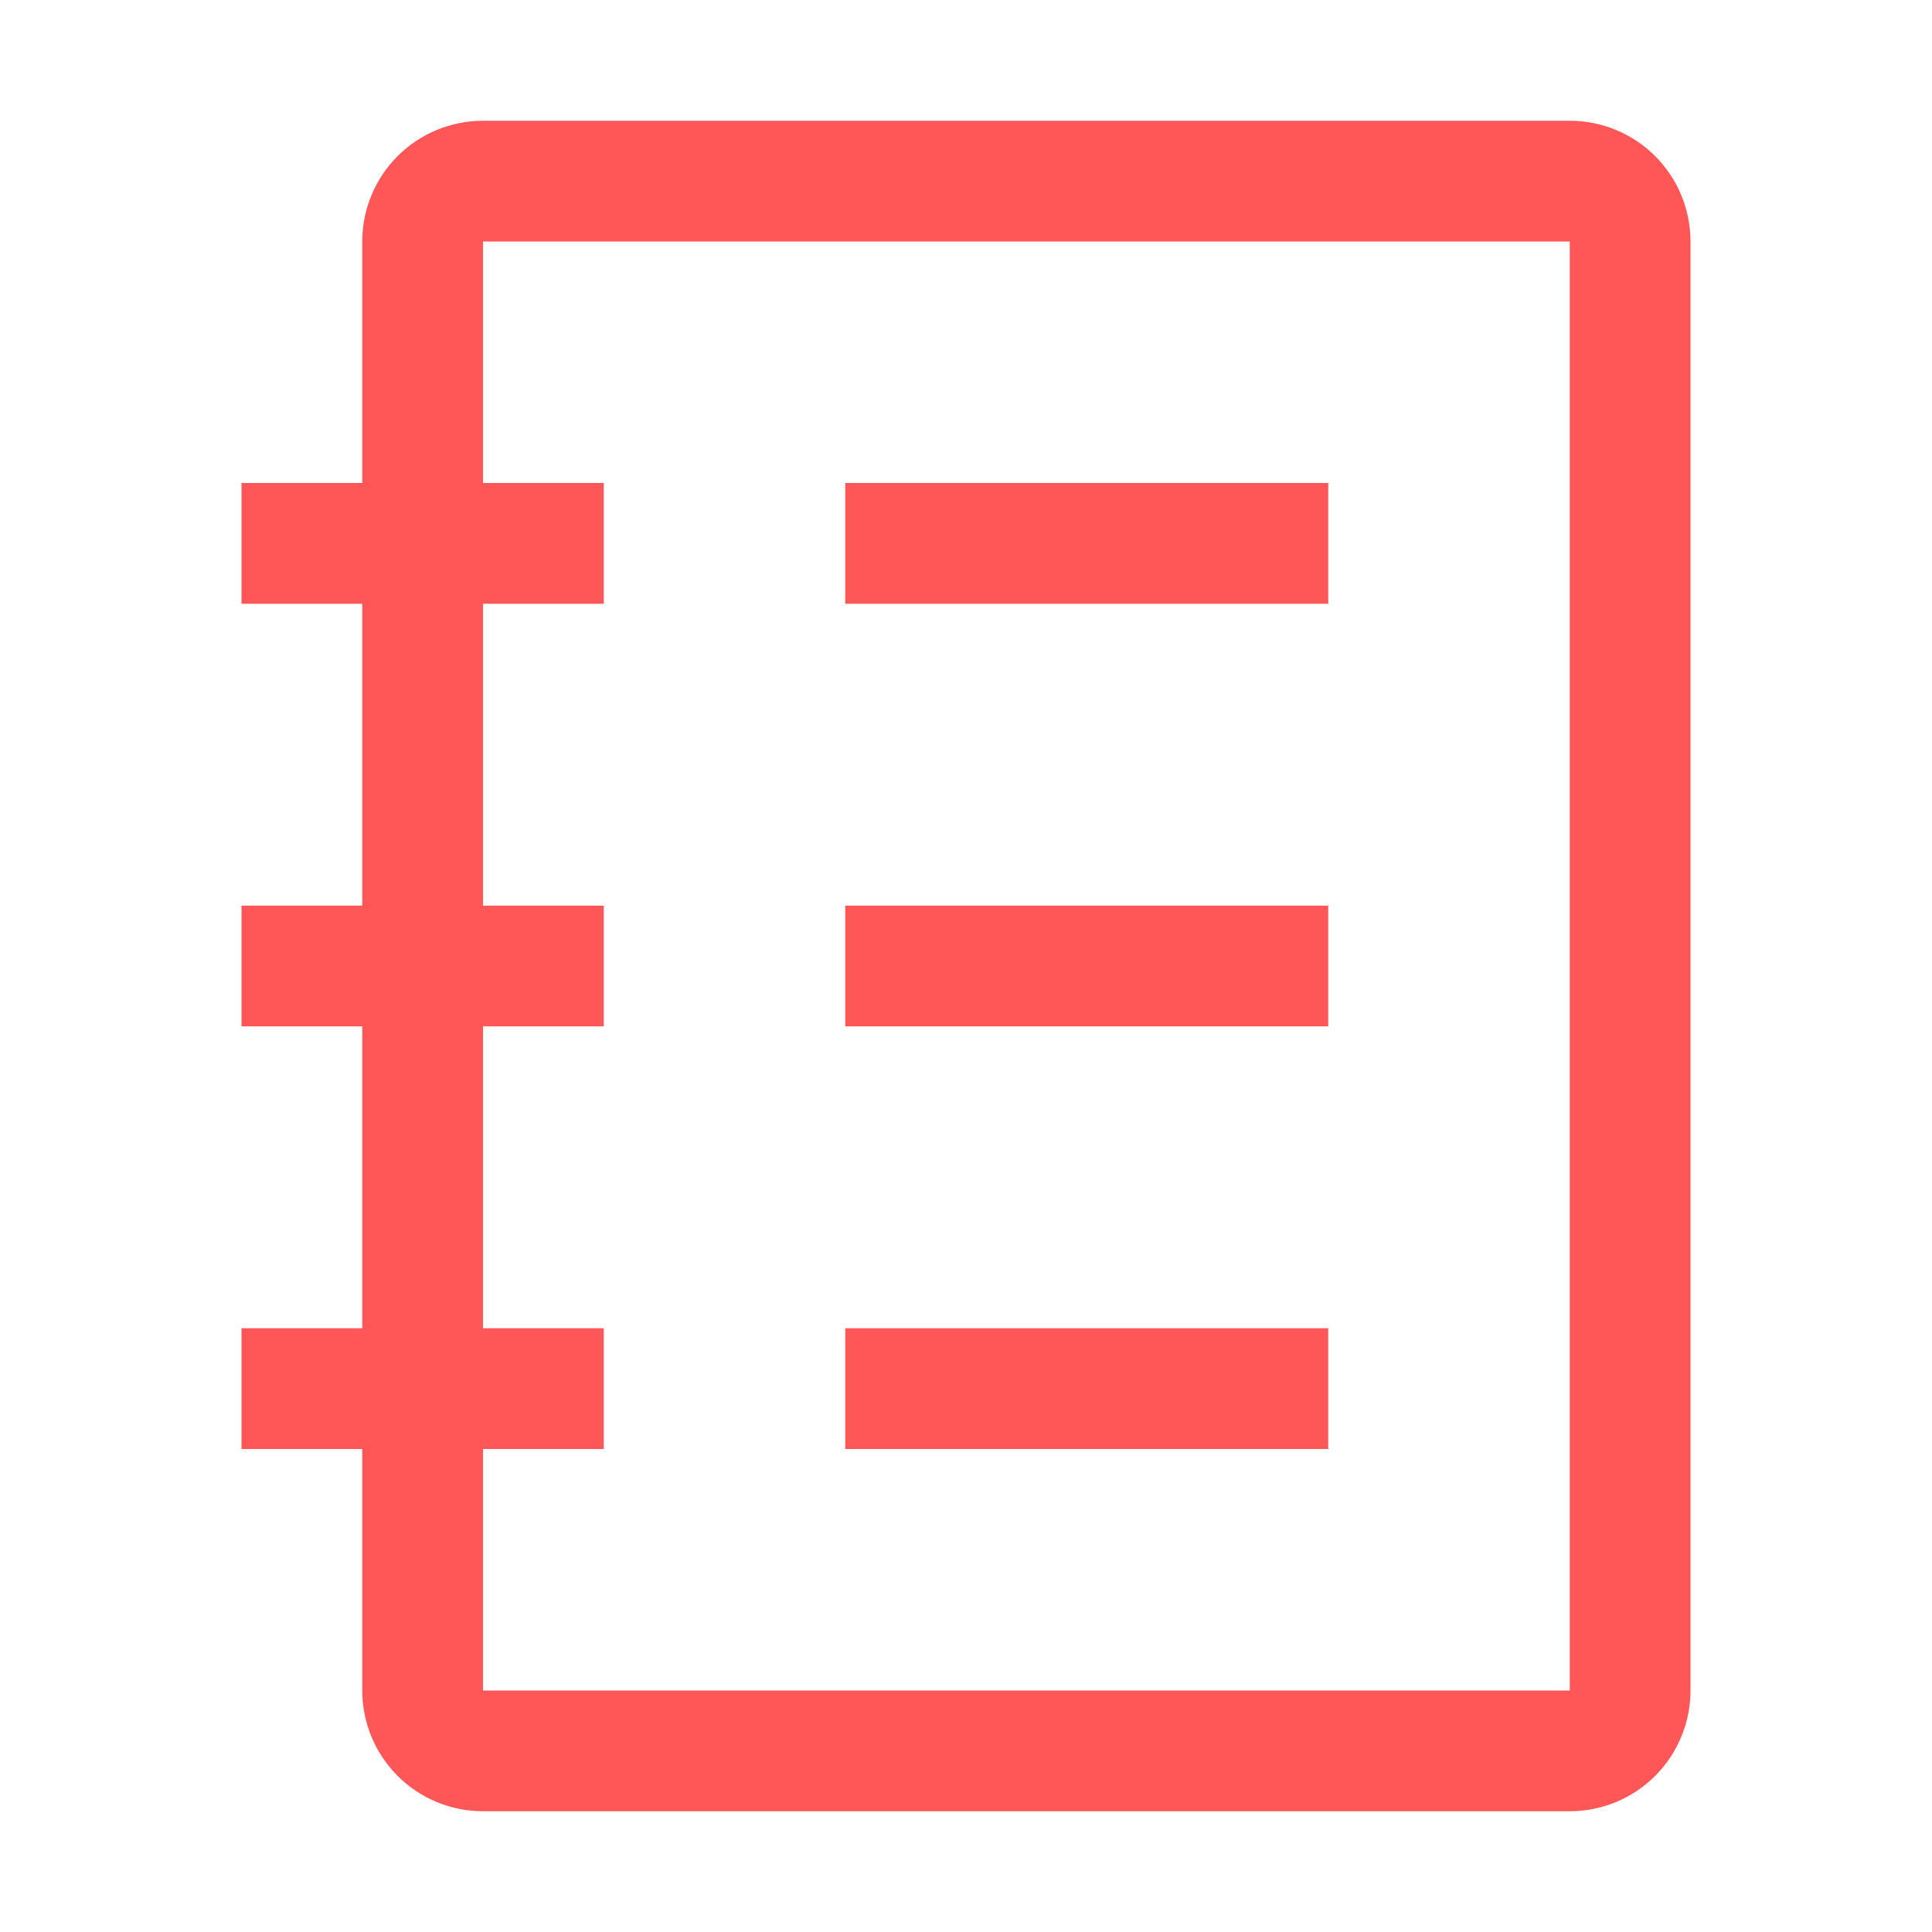
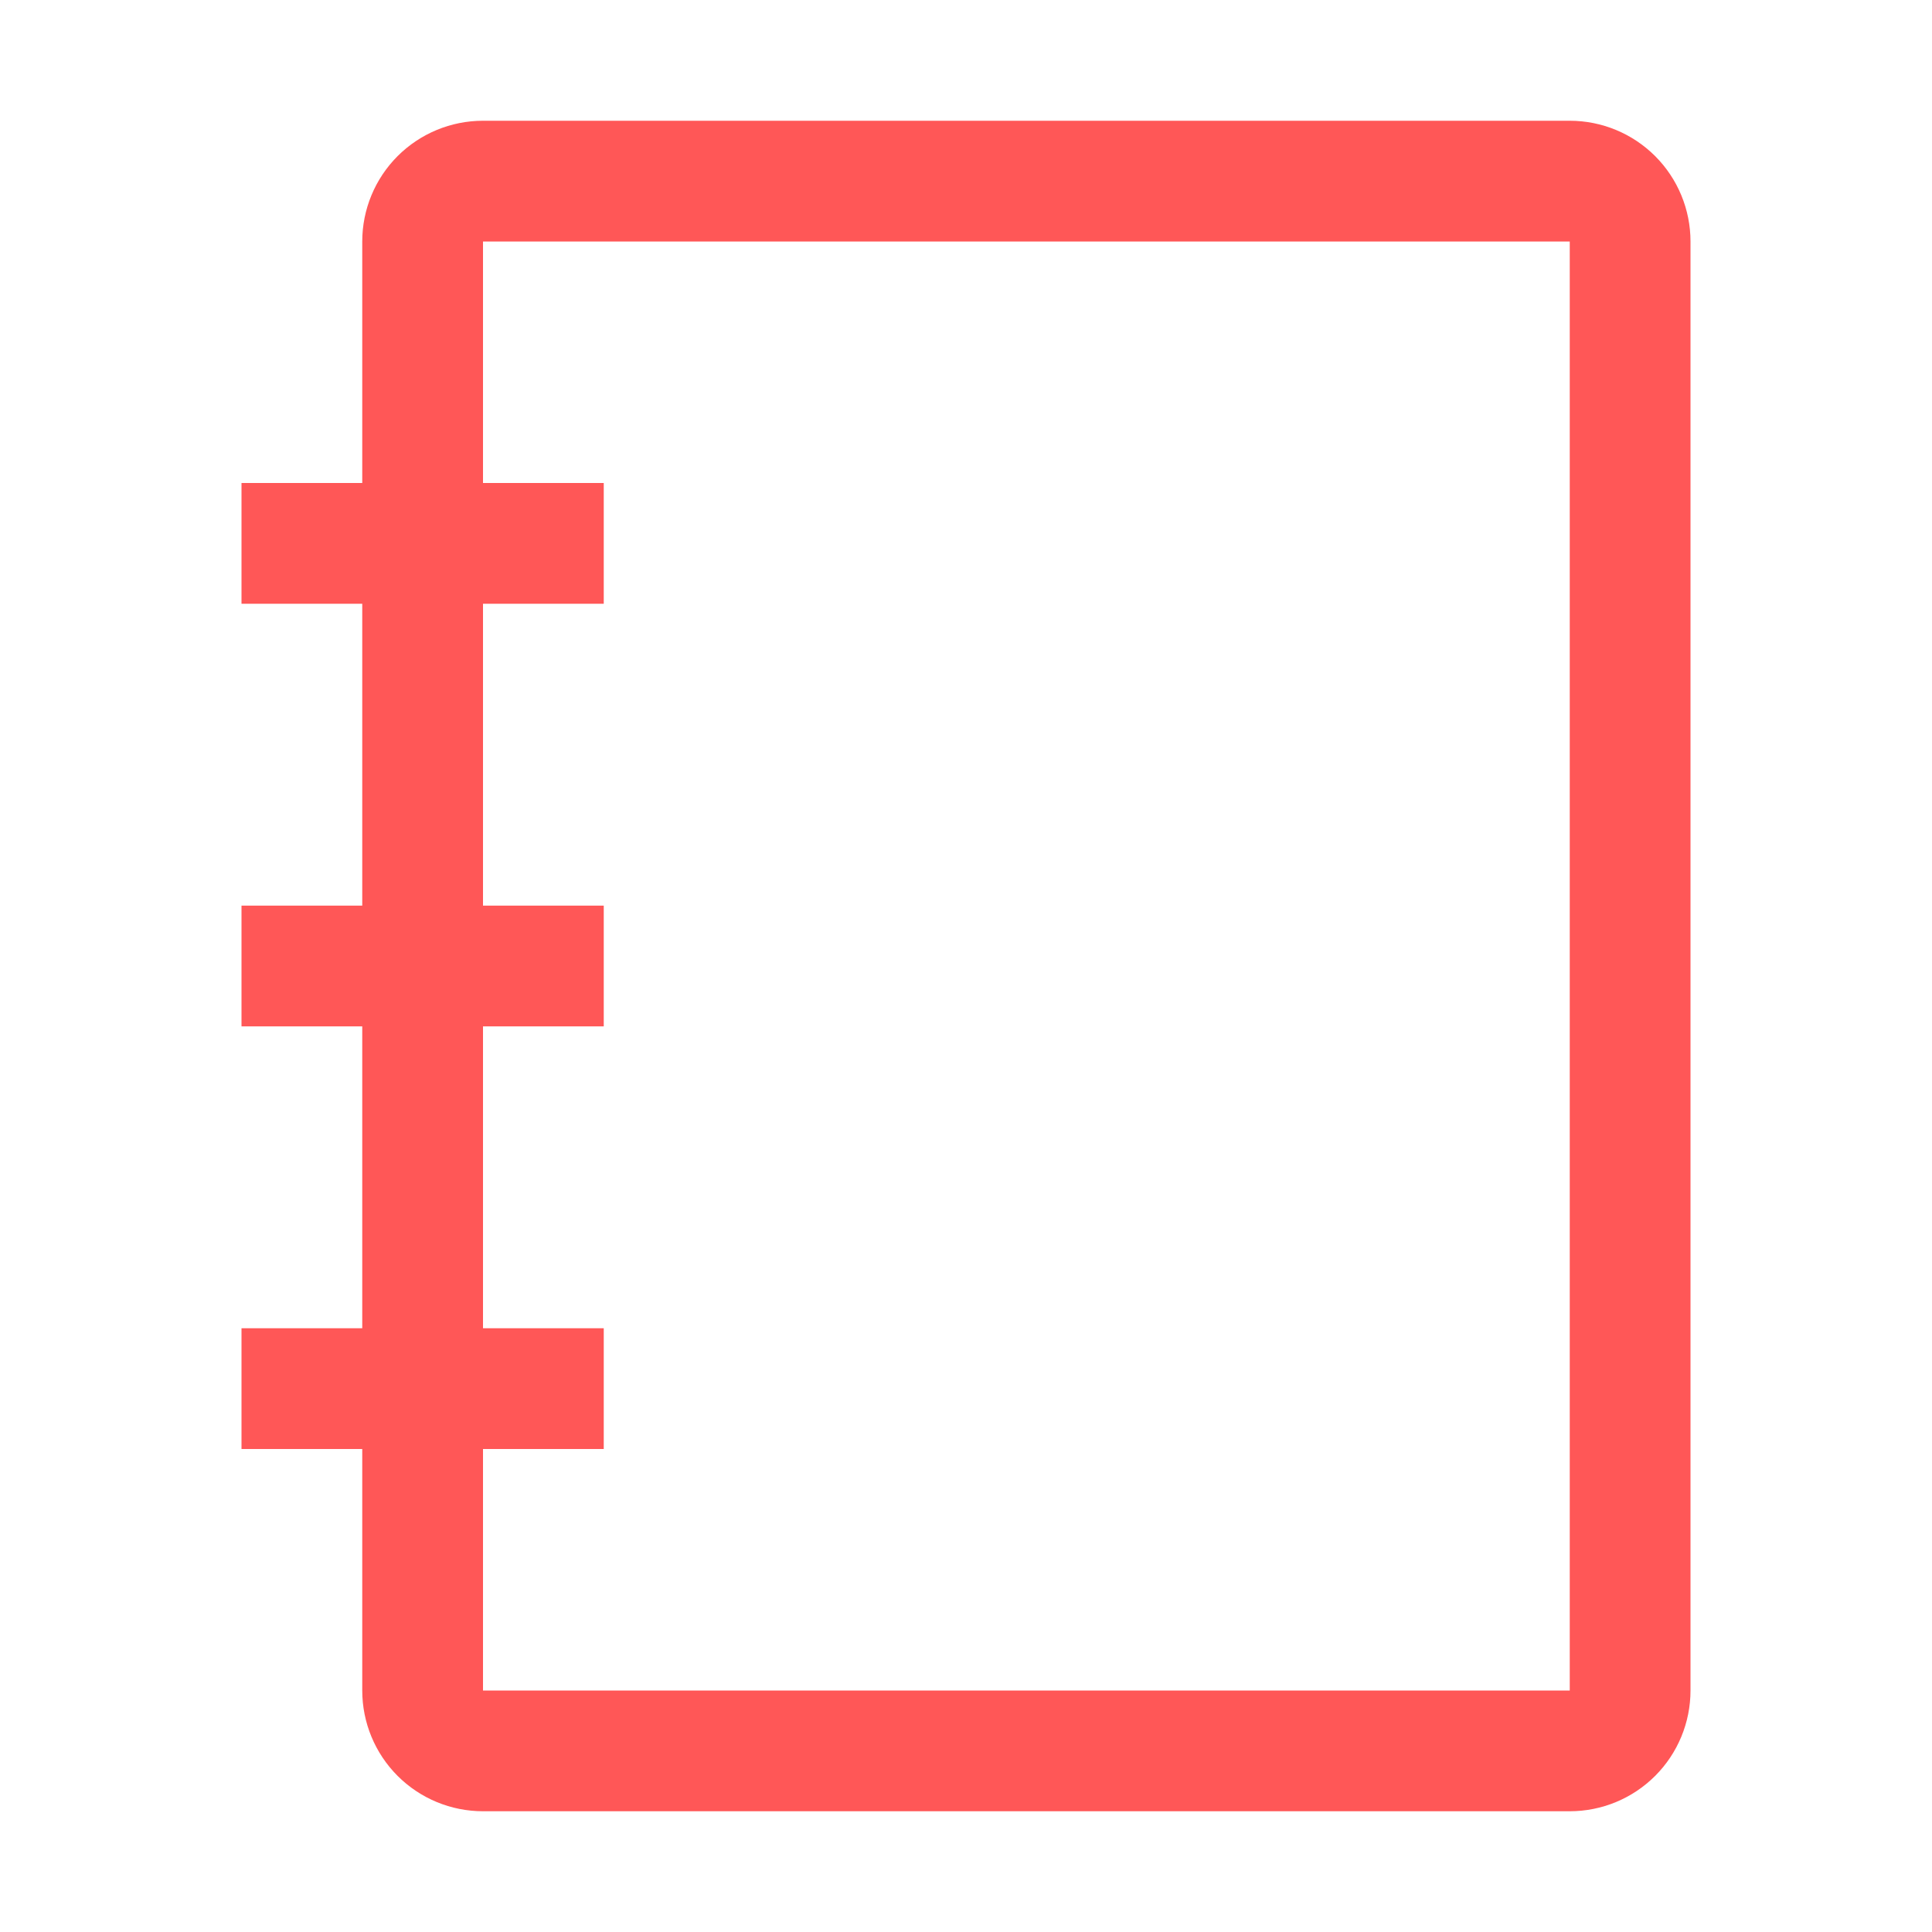
<svg xmlns="http://www.w3.org/2000/svg" width="40" height="40" viewBox="0 0 40 40" fill="none">
  <g id="carbon:catalog">
    <path id="Vector" d="M32.5 2.5H10C9.337 2.5 8.701 2.763 8.232 3.232C7.763 3.701 7.5 4.337 7.5 5V10H5V12.5H7.5V18.75H5V21.25H7.5V27.5H5V30H7.5V35C7.5 35.663 7.763 36.299 8.232 36.768C8.701 37.237 9.337 37.5 10 37.5H32.5C33.163 37.5 33.799 37.237 34.268 36.768C34.737 36.299 35 35.663 35 35V5C35 4.337 34.737 3.701 34.268 3.232C33.799 2.763 33.163 2.5 32.5 2.5ZM32.5 35H10V30H12.5V27.5H10V21.25H12.5V18.75H10V12.5H12.5V10H10V5H32.5V35Z" fill="#FF5757" />
-     <path id="Vector_2" d="M17.5 10H27.5V12.5H17.5V10ZM17.5 18.75H27.5V21.25H17.5V18.75ZM17.5 27.5H27.5V30H17.5V27.5Z" fill="#FF5757" />
  </g>
</svg>